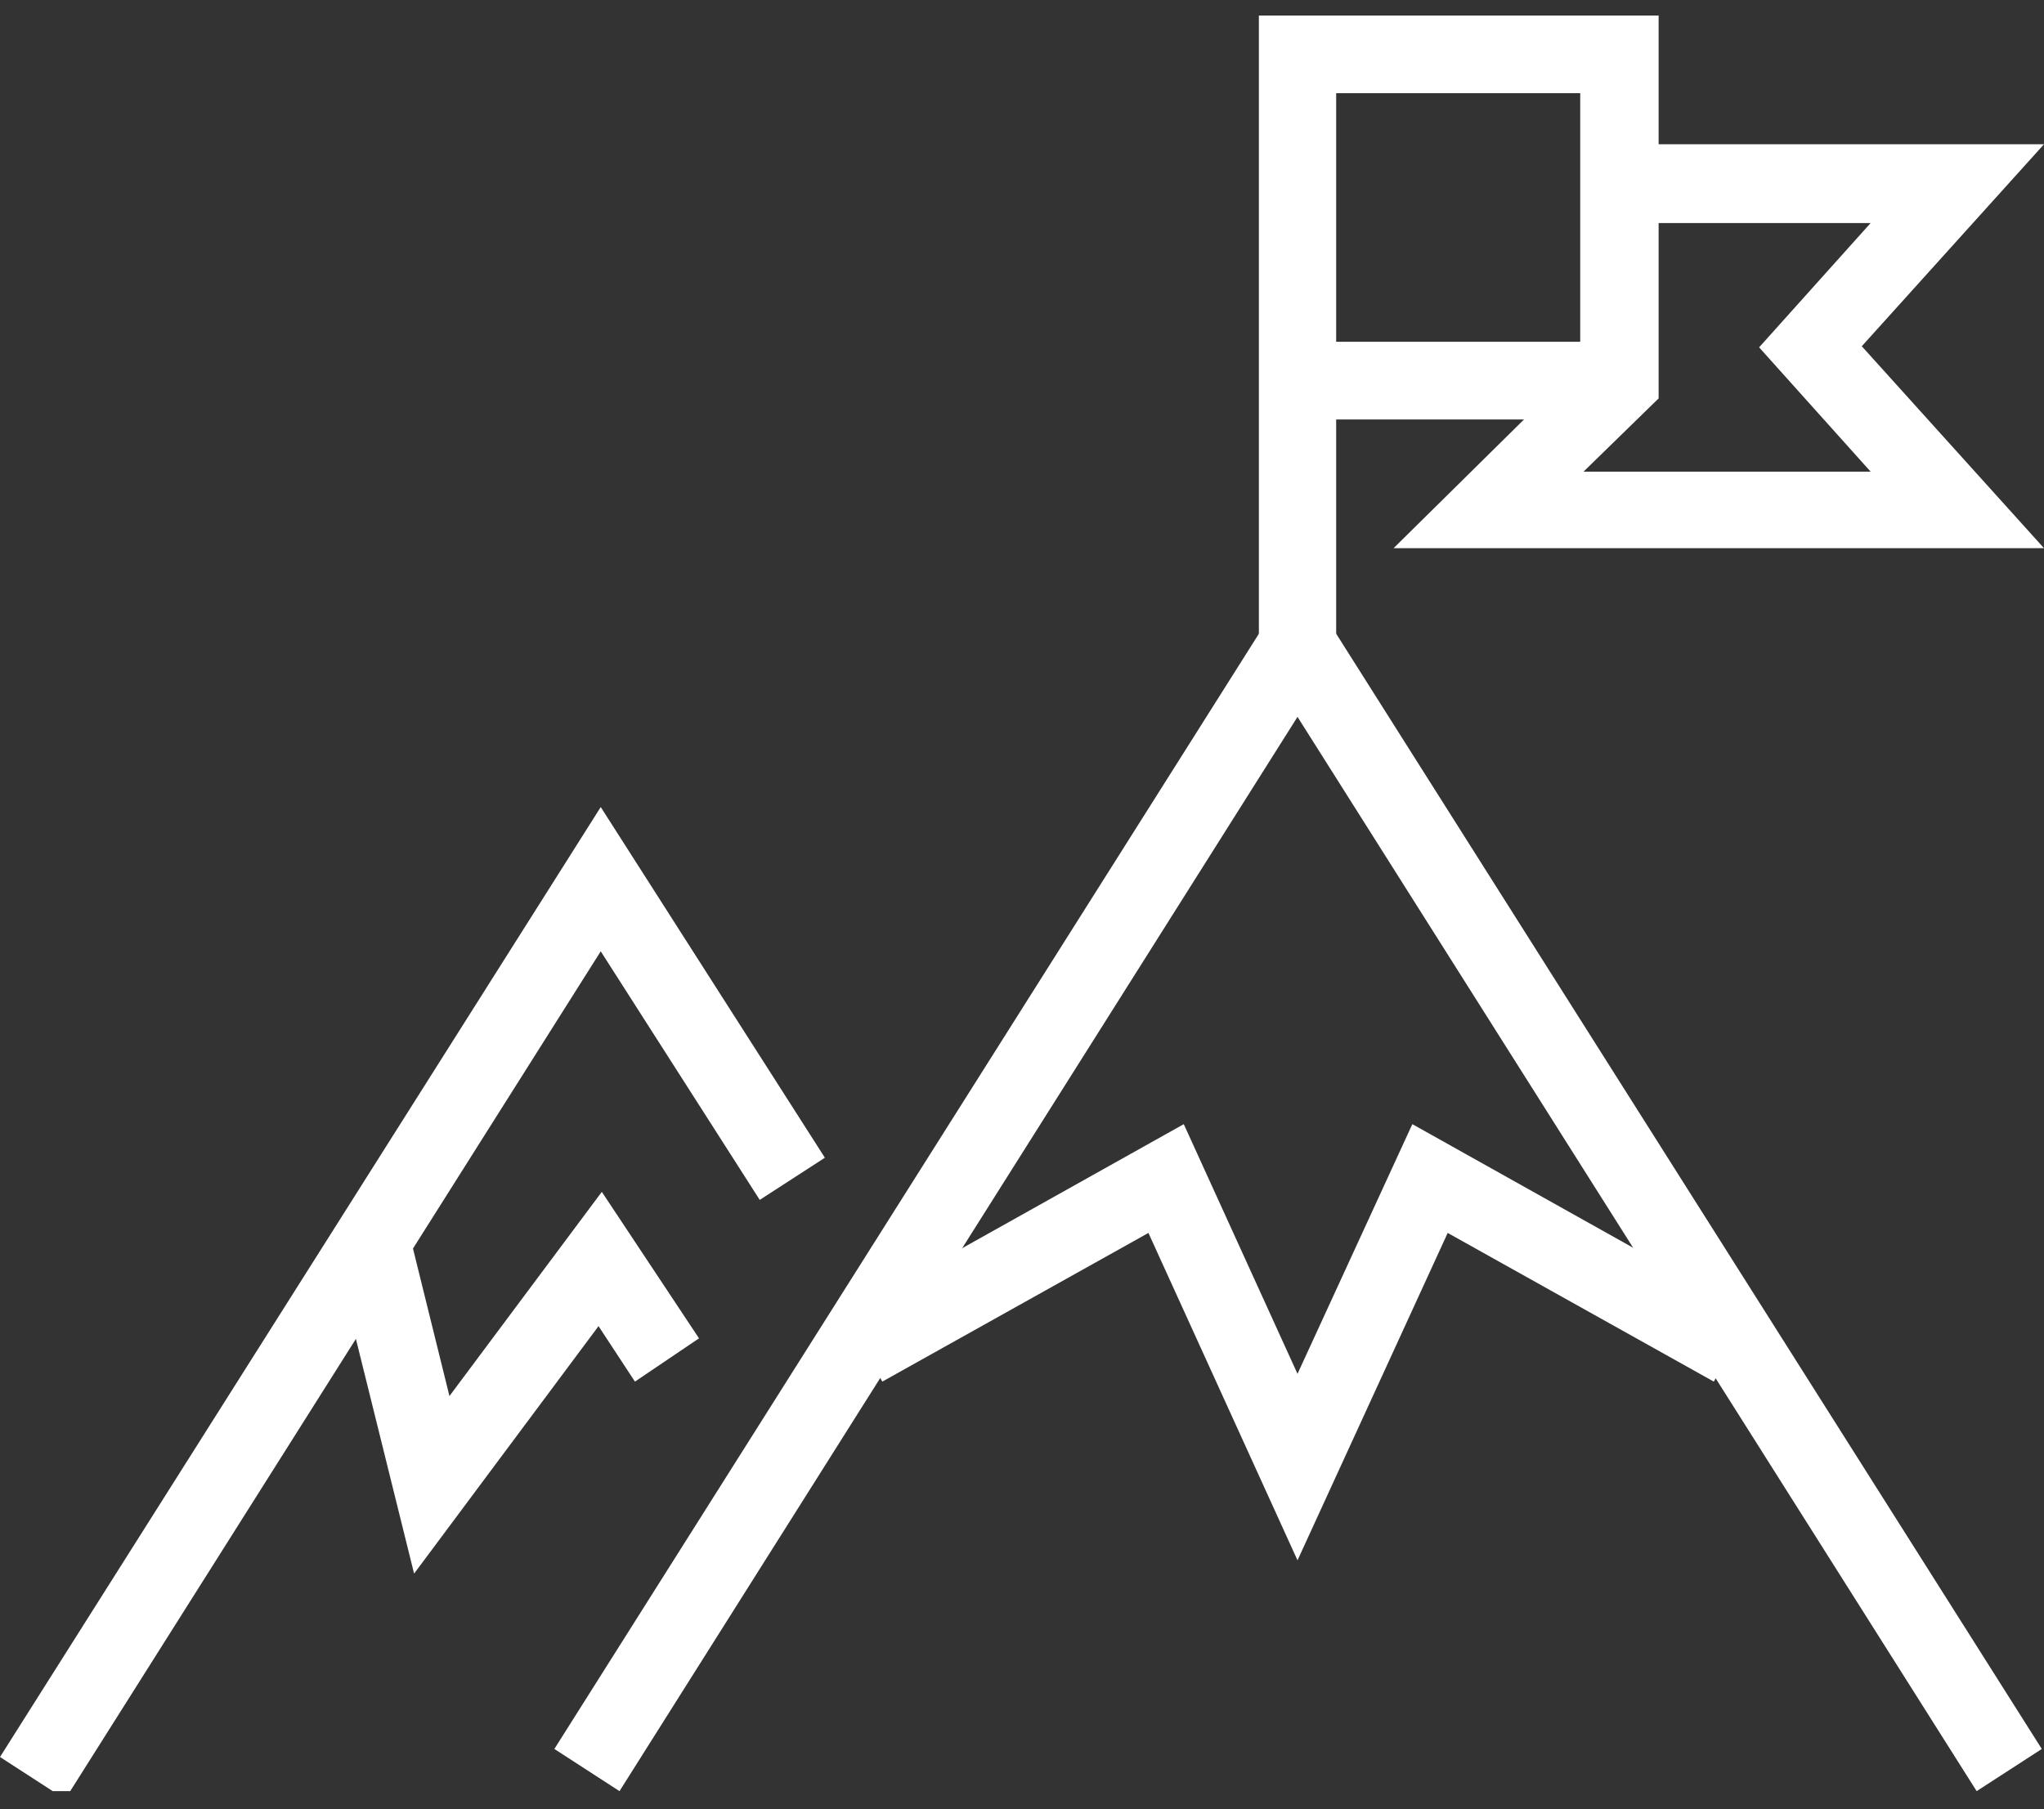
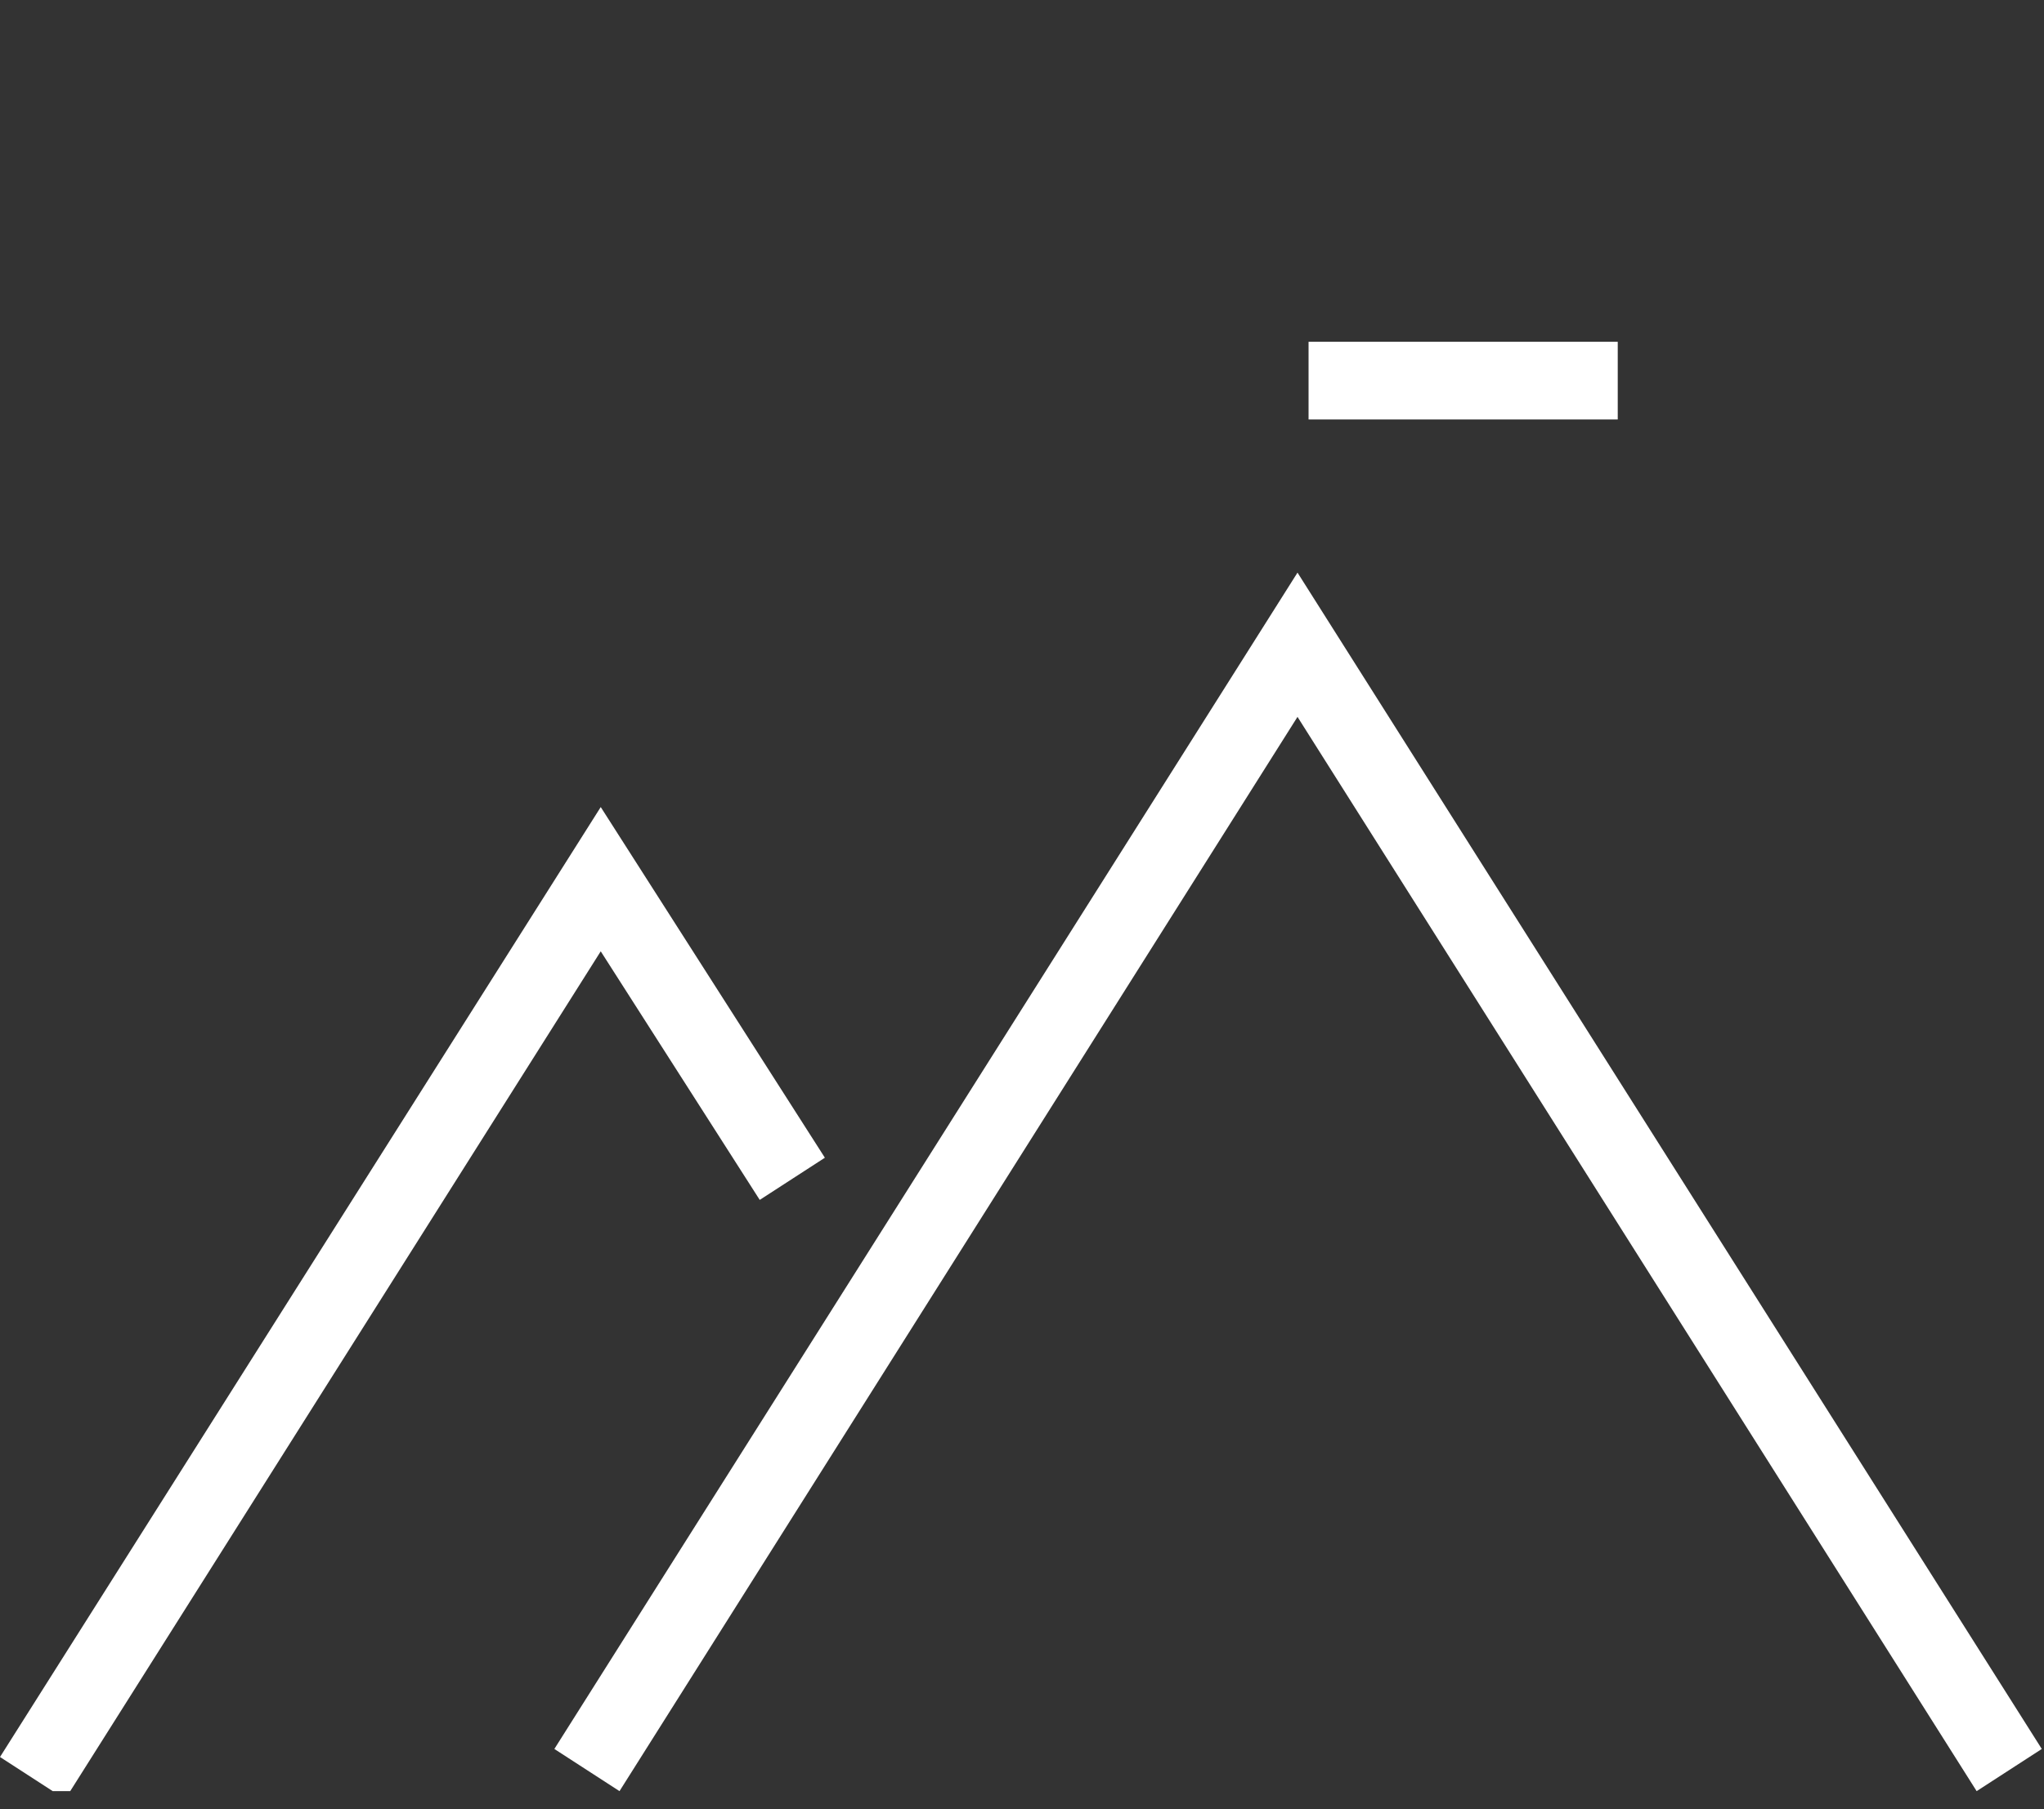
<svg xmlns="http://www.w3.org/2000/svg" width="61" height="54" viewBox="0 0 61 54" fill="none">
  <rect x="0" y="0" width="61" height="54" fill="#333333" stroke="none" />
  <g clip-path="url(#clip0)">
-     <path d="M12.358 46.971L9.985 37.398L12.226 36.868L13.413 41.671L17.96 35.576L20.861 39.948L18.949 41.24L17.862 39.584L12.358 46.971Z" fill="white" />
-     <path d="M39.876 19.311H37.569V0.463H49.499V4.306H61L55.562 10.335L61 16.363H41.589L47.159 10.865V2.782H39.876V19.311ZM47.258 14.078H55.826L52.498 10.368L55.826 6.658H49.499V11.892L47.258 14.078Z" fill="white" />
    <path d="M48.279 10.202H39.052V12.521H48.279V10.202Z" fill="white" />
-     <path d="M38.722 46.574L34.273 36.802L26.331 41.24L25.21 39.22L35.328 33.555L38.722 41.008L42.149 33.555L52.267 39.22L51.146 41.24L43.204 36.802L38.722 46.574Z" fill="white" />
    <path d="M58.99 53.464L38.722 21.398L18.488 53.464L16.544 52.205L38.722 17.092L60.934 52.205L58.99 53.464Z" fill="white" />
    <path d="M1.944 53.704L0 52.445L17.928 24.09L24.617 34.557L22.673 35.816L17.928 28.396L1.944 53.704Z" fill="white" />
  </g>
  <defs>
    <clipPath id="clip0">
      <rect width="61" height="53" fill="white" transform="translate(0 0.463)" />
    </clipPath>
  </defs>
</svg>